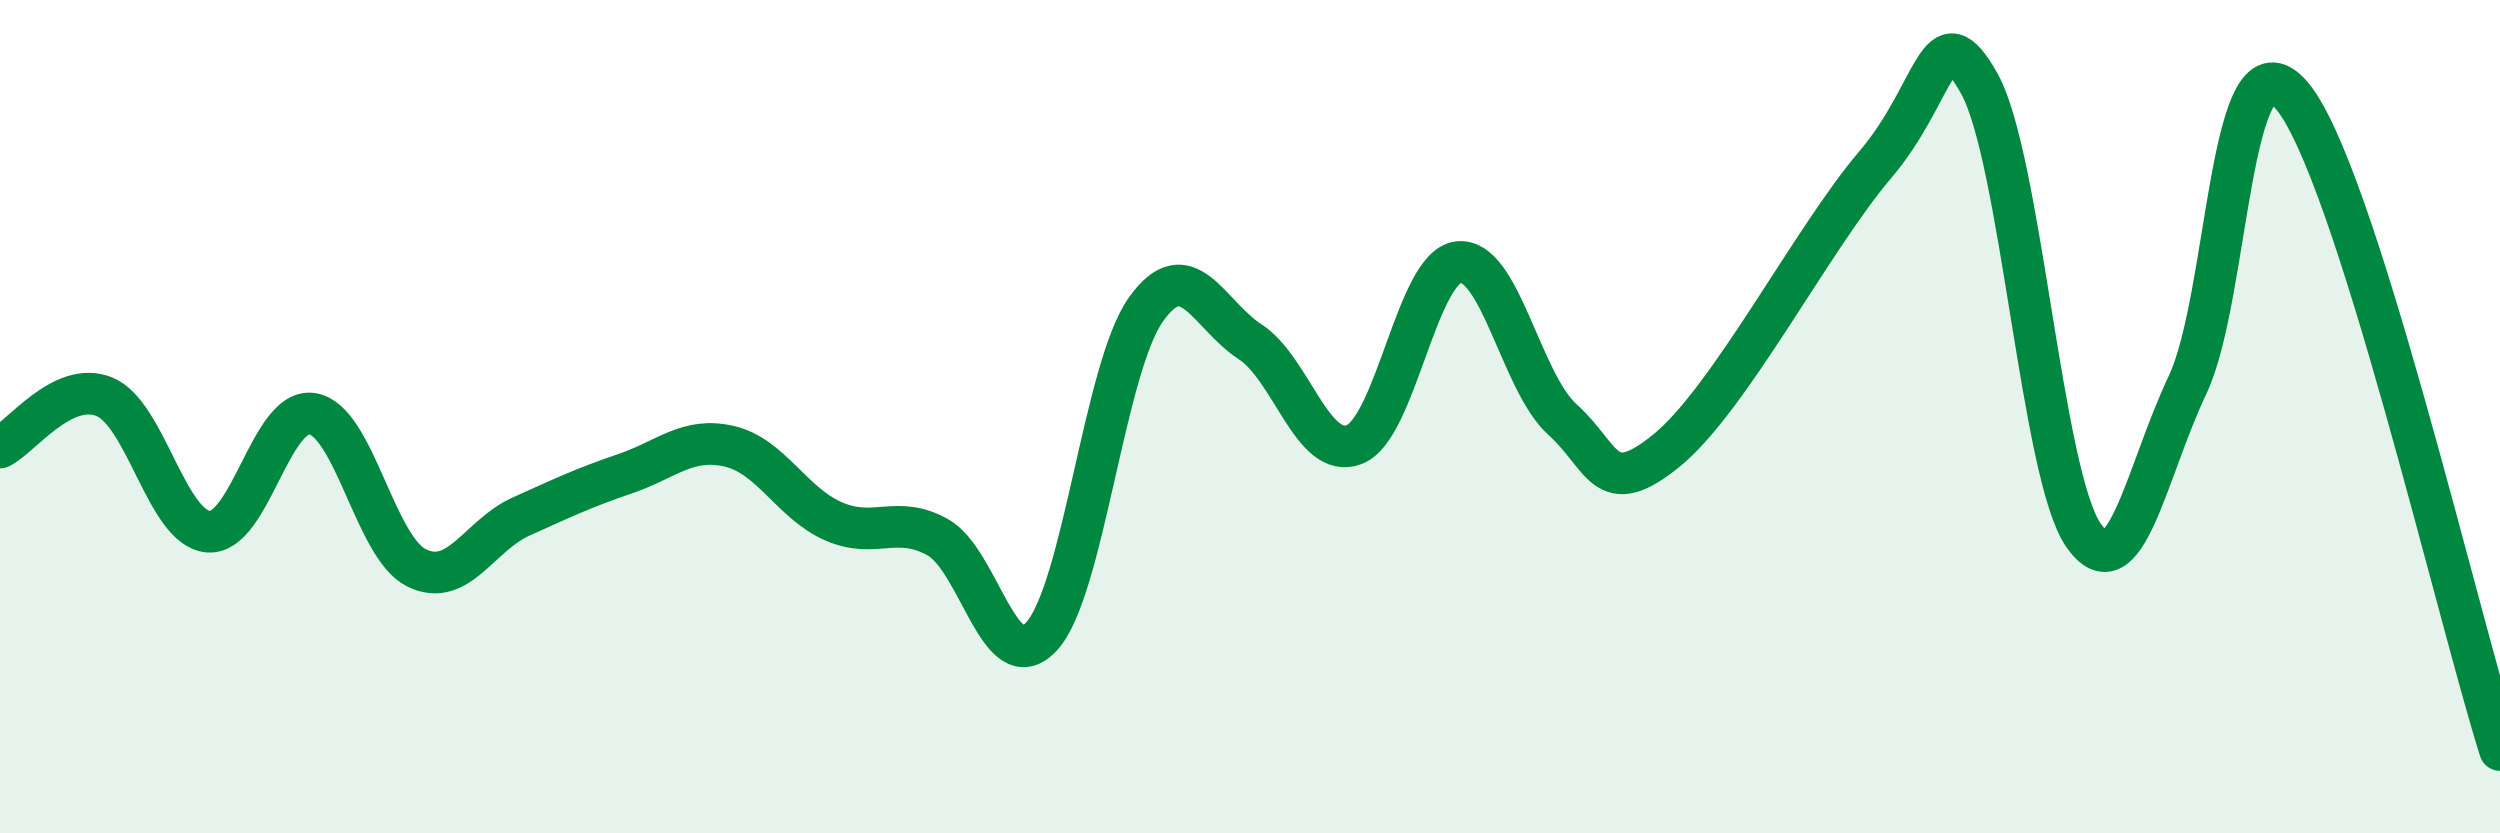
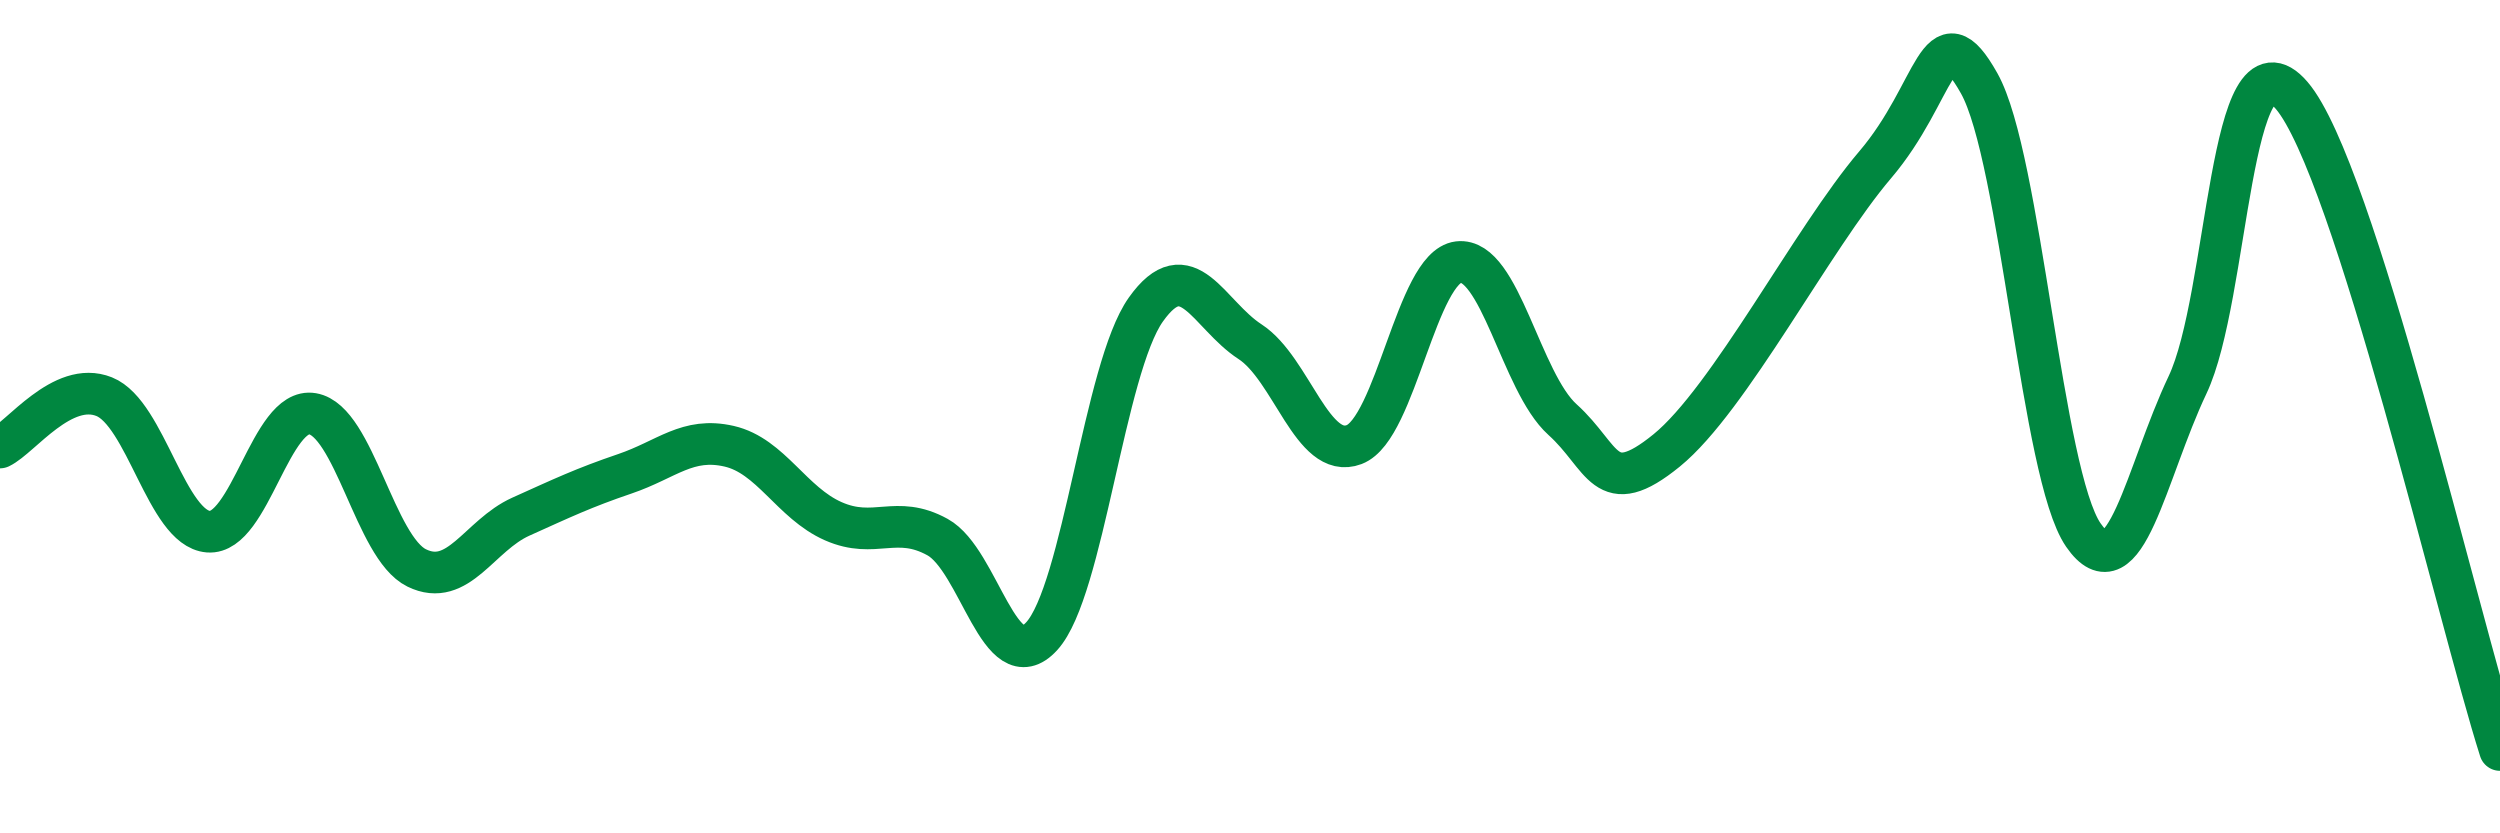
<svg xmlns="http://www.w3.org/2000/svg" width="60" height="20" viewBox="0 0 60 20">
-   <path d="M 0,10.74 C 0.5,10.5 1.5,9.12 2.5,9.52 C 3.5,9.92 4,12.68 5,12.76 C 6,12.84 6.5,9.76 7.5,9.93 C 8.5,10.1 9,13.14 10,13.63 C 11,14.12 11.5,12.85 12.5,12.4 C 13.5,11.95 14,11.71 15,11.37 C 16,11.03 16.5,10.48 17.5,10.71 C 18.5,10.94 19,12.07 20,12.51 C 21,12.95 21.5,12.34 22.5,12.89 C 23.5,13.44 24,16.36 25,15.27 C 26,14.18 26.5,8.84 27.5,7.43 C 28.5,6.02 29,7.55 30,8.2 C 31,8.85 31.5,11.05 32.5,10.67 C 33.5,10.29 34,6.41 35,6.29 C 36,6.17 36.5,9.17 37.5,10.07 C 38.5,10.97 38.5,12.03 40,10.81 C 41.5,9.59 43.5,5.72 45,3.96 C 46.5,2.2 46.5,0.22 47.5,2 C 48.5,3.78 49,11.39 50,12.84 C 51,14.29 51.5,11.35 52.5,9.24 C 53.5,7.13 53.5,0.54 55,2.29 C 56.5,4.04 59,14.86 60,18L60 20L0 20Z" fill="#008740" opacity="0.1" stroke-linecap="round" stroke-linejoin="round" />
  <path d="M 0,10.74 C 0.5,10.5 1.5,9.12 2.5,9.52 C 3.5,9.92 4,12.68 5,12.76 C 6,12.84 6.5,9.76 7.5,9.93 C 8.5,10.1 9,13.14 10,13.63 C 11,14.12 11.5,12.85 12.5,12.4 C 13.5,11.95 14,11.71 15,11.37 C 16,11.03 16.5,10.48 17.5,10.71 C 18.5,10.94 19,12.07 20,12.51 C 21,12.95 21.5,12.34 22.5,12.89 C 23.5,13.44 24,16.36 25,15.27 C 26,14.18 26.5,8.84 27.5,7.43 C 28.5,6.02 29,7.55 30,8.2 C 31,8.85 31.5,11.05 32.5,10.67 C 33.5,10.29 34,6.41 35,6.29 C 36,6.17 36.5,9.17 37.5,10.07 C 38.5,10.97 38.5,12.03 40,10.81 C 41.5,9.59 43.5,5.72 45,3.96 C 46.5,2.2 46.5,0.22 47.5,2 C 48.5,3.78 49,11.39 50,12.84 C 51,14.29 51.5,11.35 52.5,9.24 C 53.5,7.13 53.5,0.54 55,2.29 C 56.5,4.04 59,14.86 60,18" stroke="#008740" stroke-width="1" fill="none" stroke-linecap="round" stroke-linejoin="round" />
</svg>